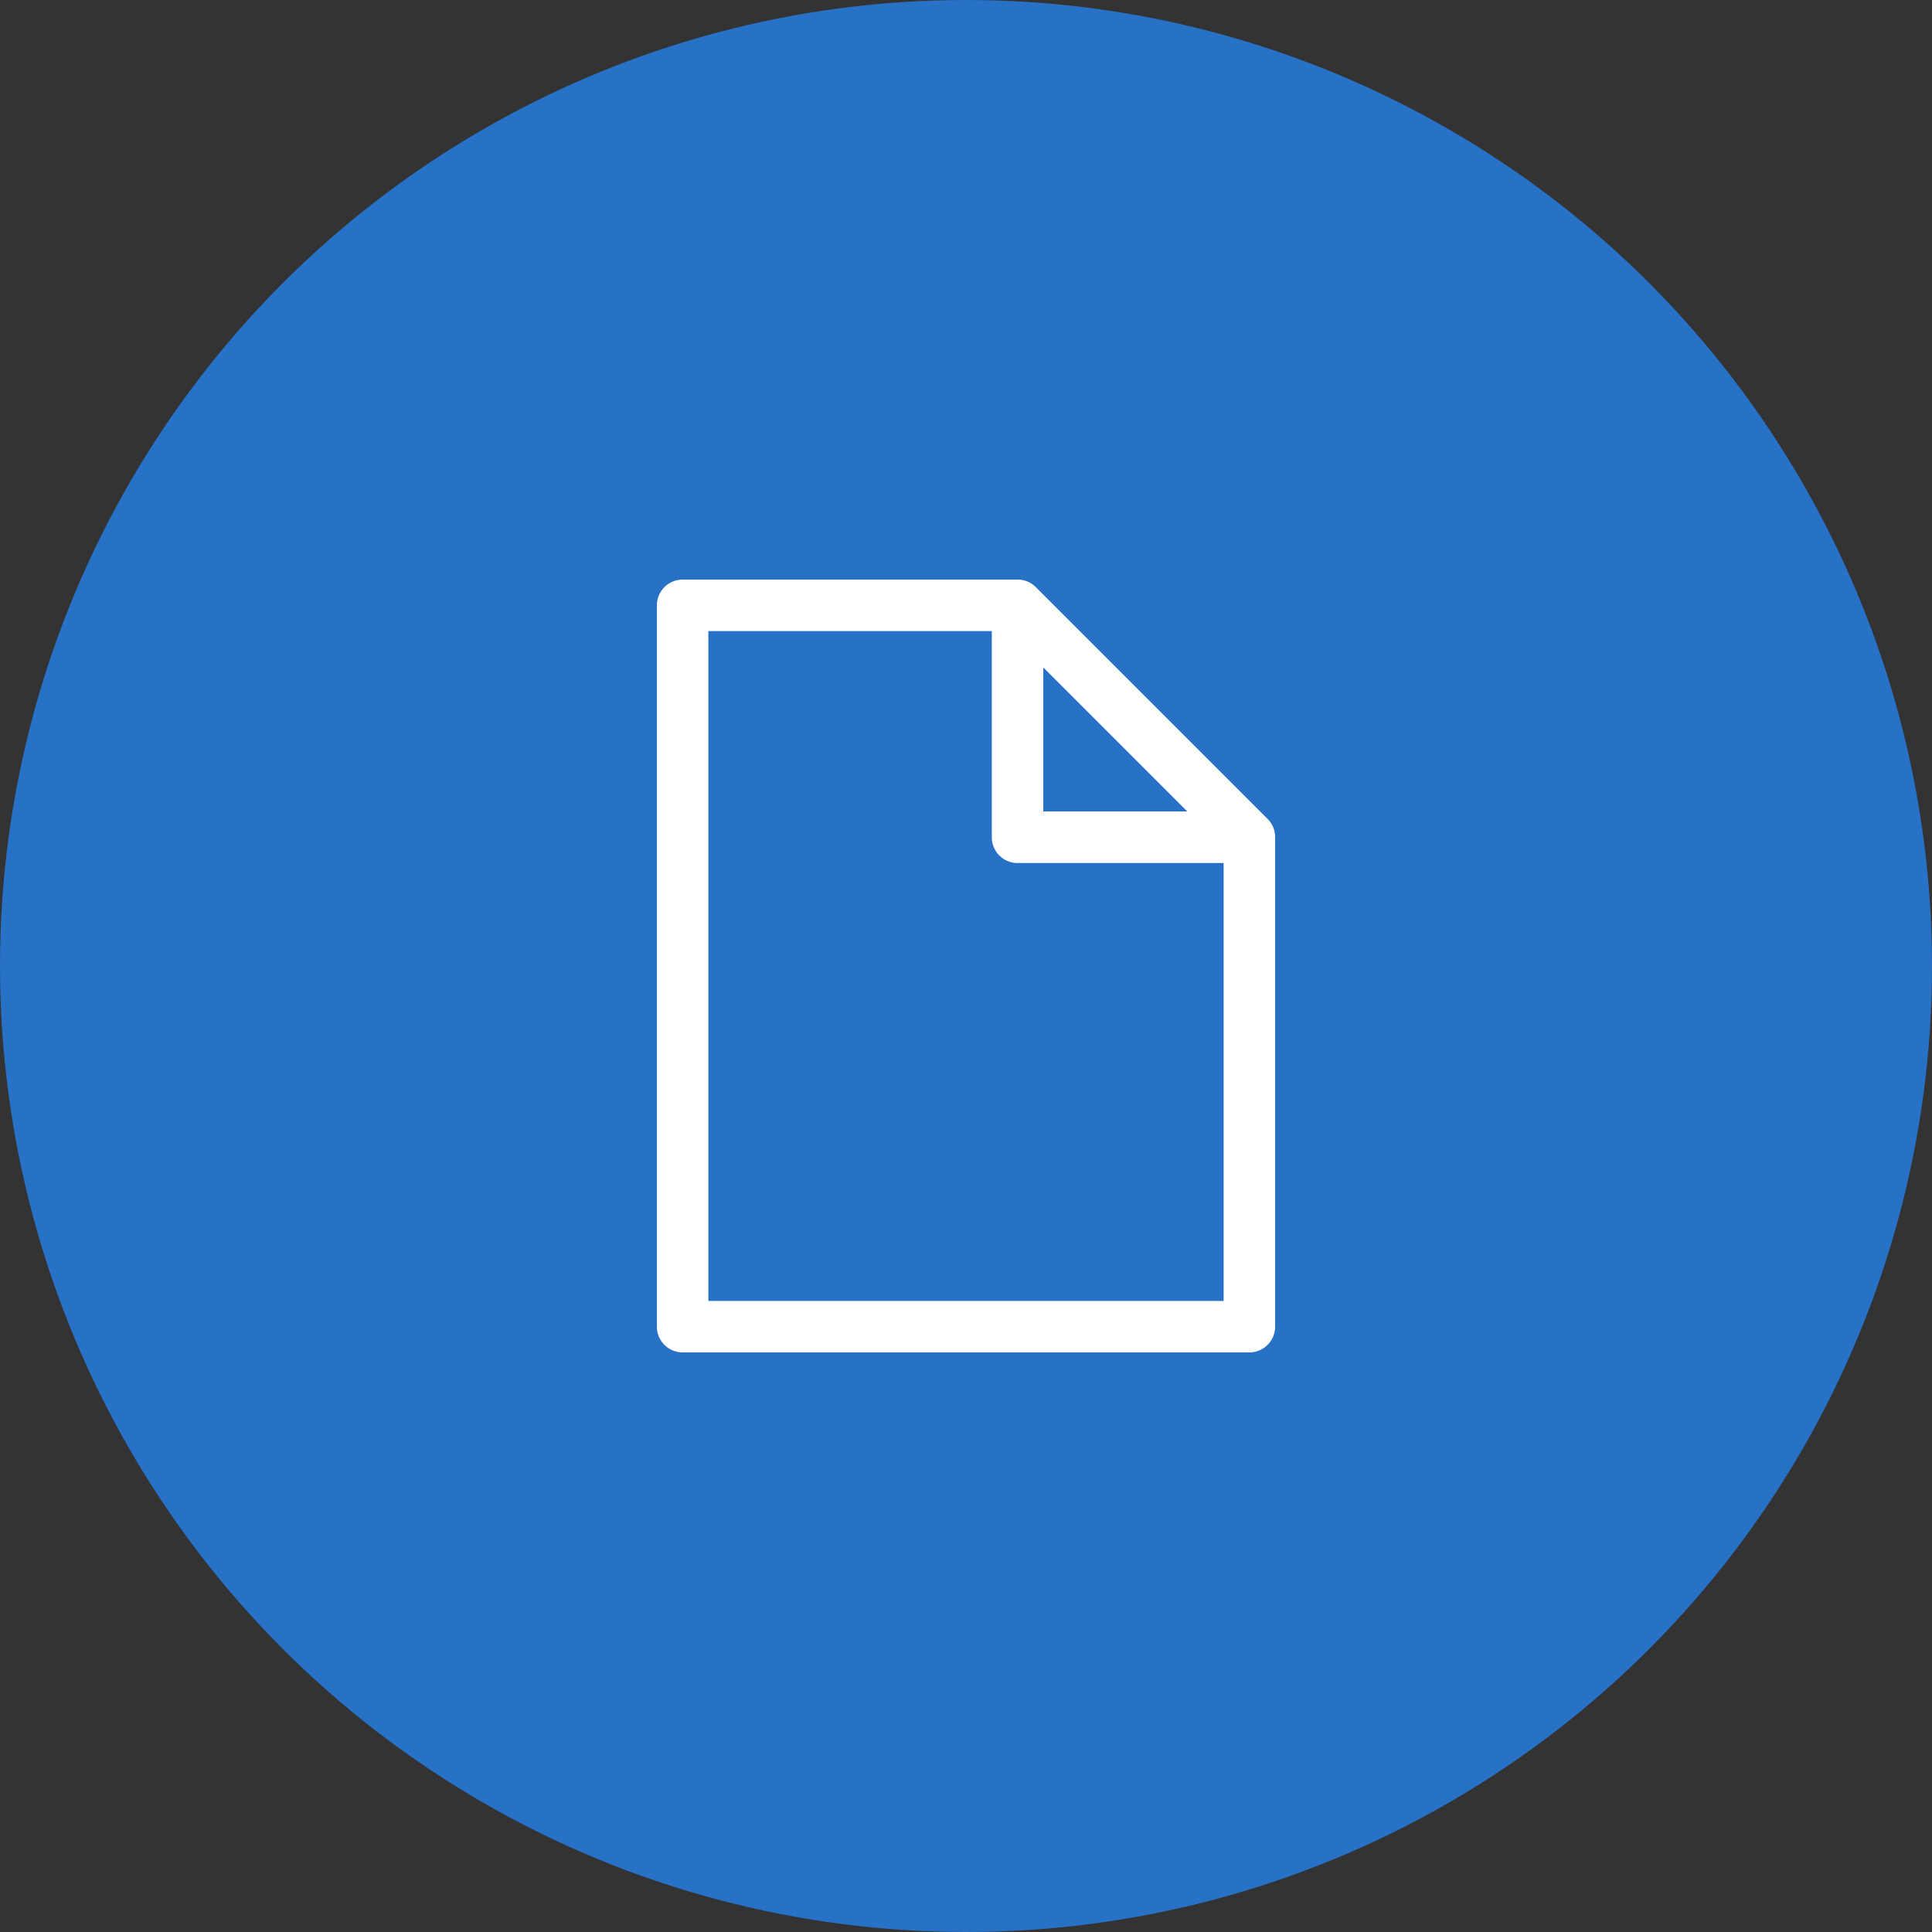
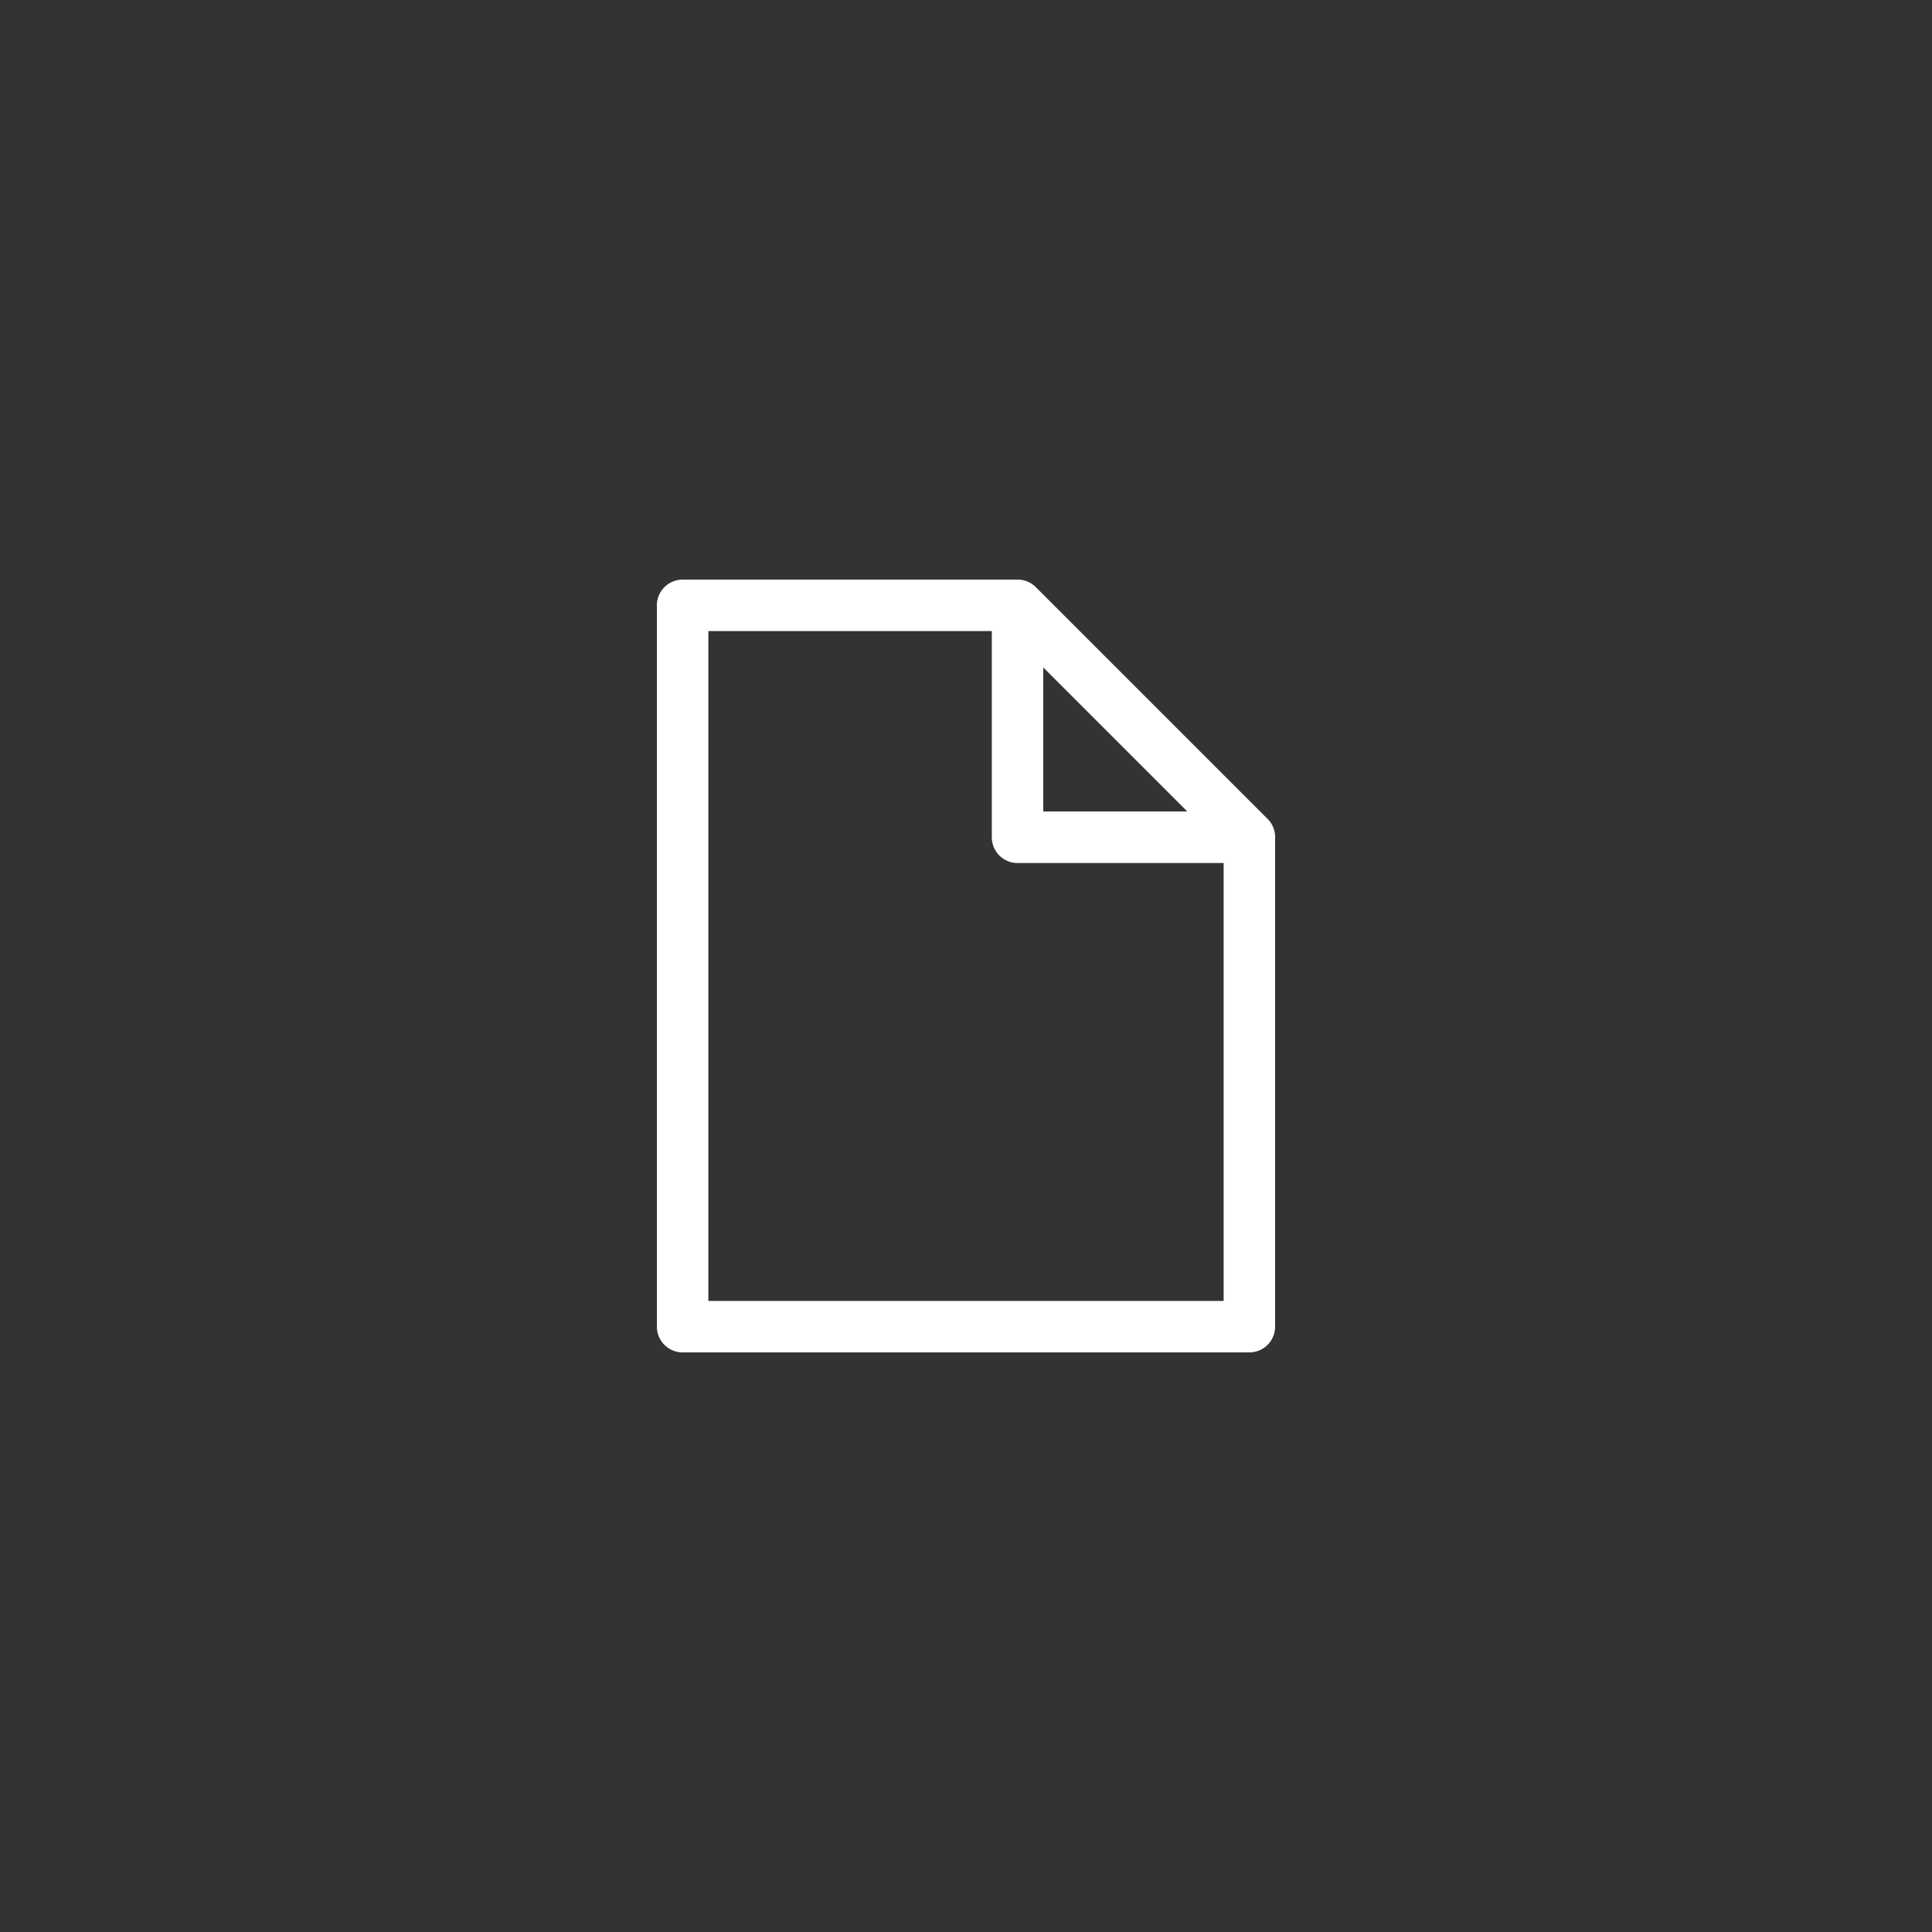
<svg xmlns="http://www.w3.org/2000/svg" width="218.75" height="218.75" viewBox="0 0 218.75 218.75">
  <rect x="0" y="0" width="218.75" height="218.75" fill="#333333" stroke="none" />
  <g id="Group_104404" data-name="Group 104404" transform="translate(-500 -1658.5)">
    <g id="Group_104399" data-name="Group 104399" transform="translate(-10 -26.5)">
-       <circle id="Ellipse_284" data-name="Ellipse 284" cx="109.375" cy="109.375" r="109.375" transform="translate(510 1685)" fill="#2771c6" />
-     </g>
+       </g>
    <g id="Layer_1-2" transform="translate(574.375 1724.125)">
      <path id="Path_293820" data-name="Path 293820" d="M69.152,27.1,42.9.848A2.911,2.911,0,0,0,40.829,0H2.921A2.919,2.919,0,0,0,0,2.921V84.579A2.919,2.919,0,0,0,2.921,87.5H67.079A2.918,2.918,0,0,0,70,84.579V29.171a2.911,2.911,0,0,0-.848-2.073ZM43.75,9.948l16.3,16.3H43.75ZM5.829,81.671V5.829H37.921V29.171a2.918,2.918,0,0,0,2.921,2.921H64.171V81.671Z" fill="#fff" />
    </g>
  </g>
</svg>